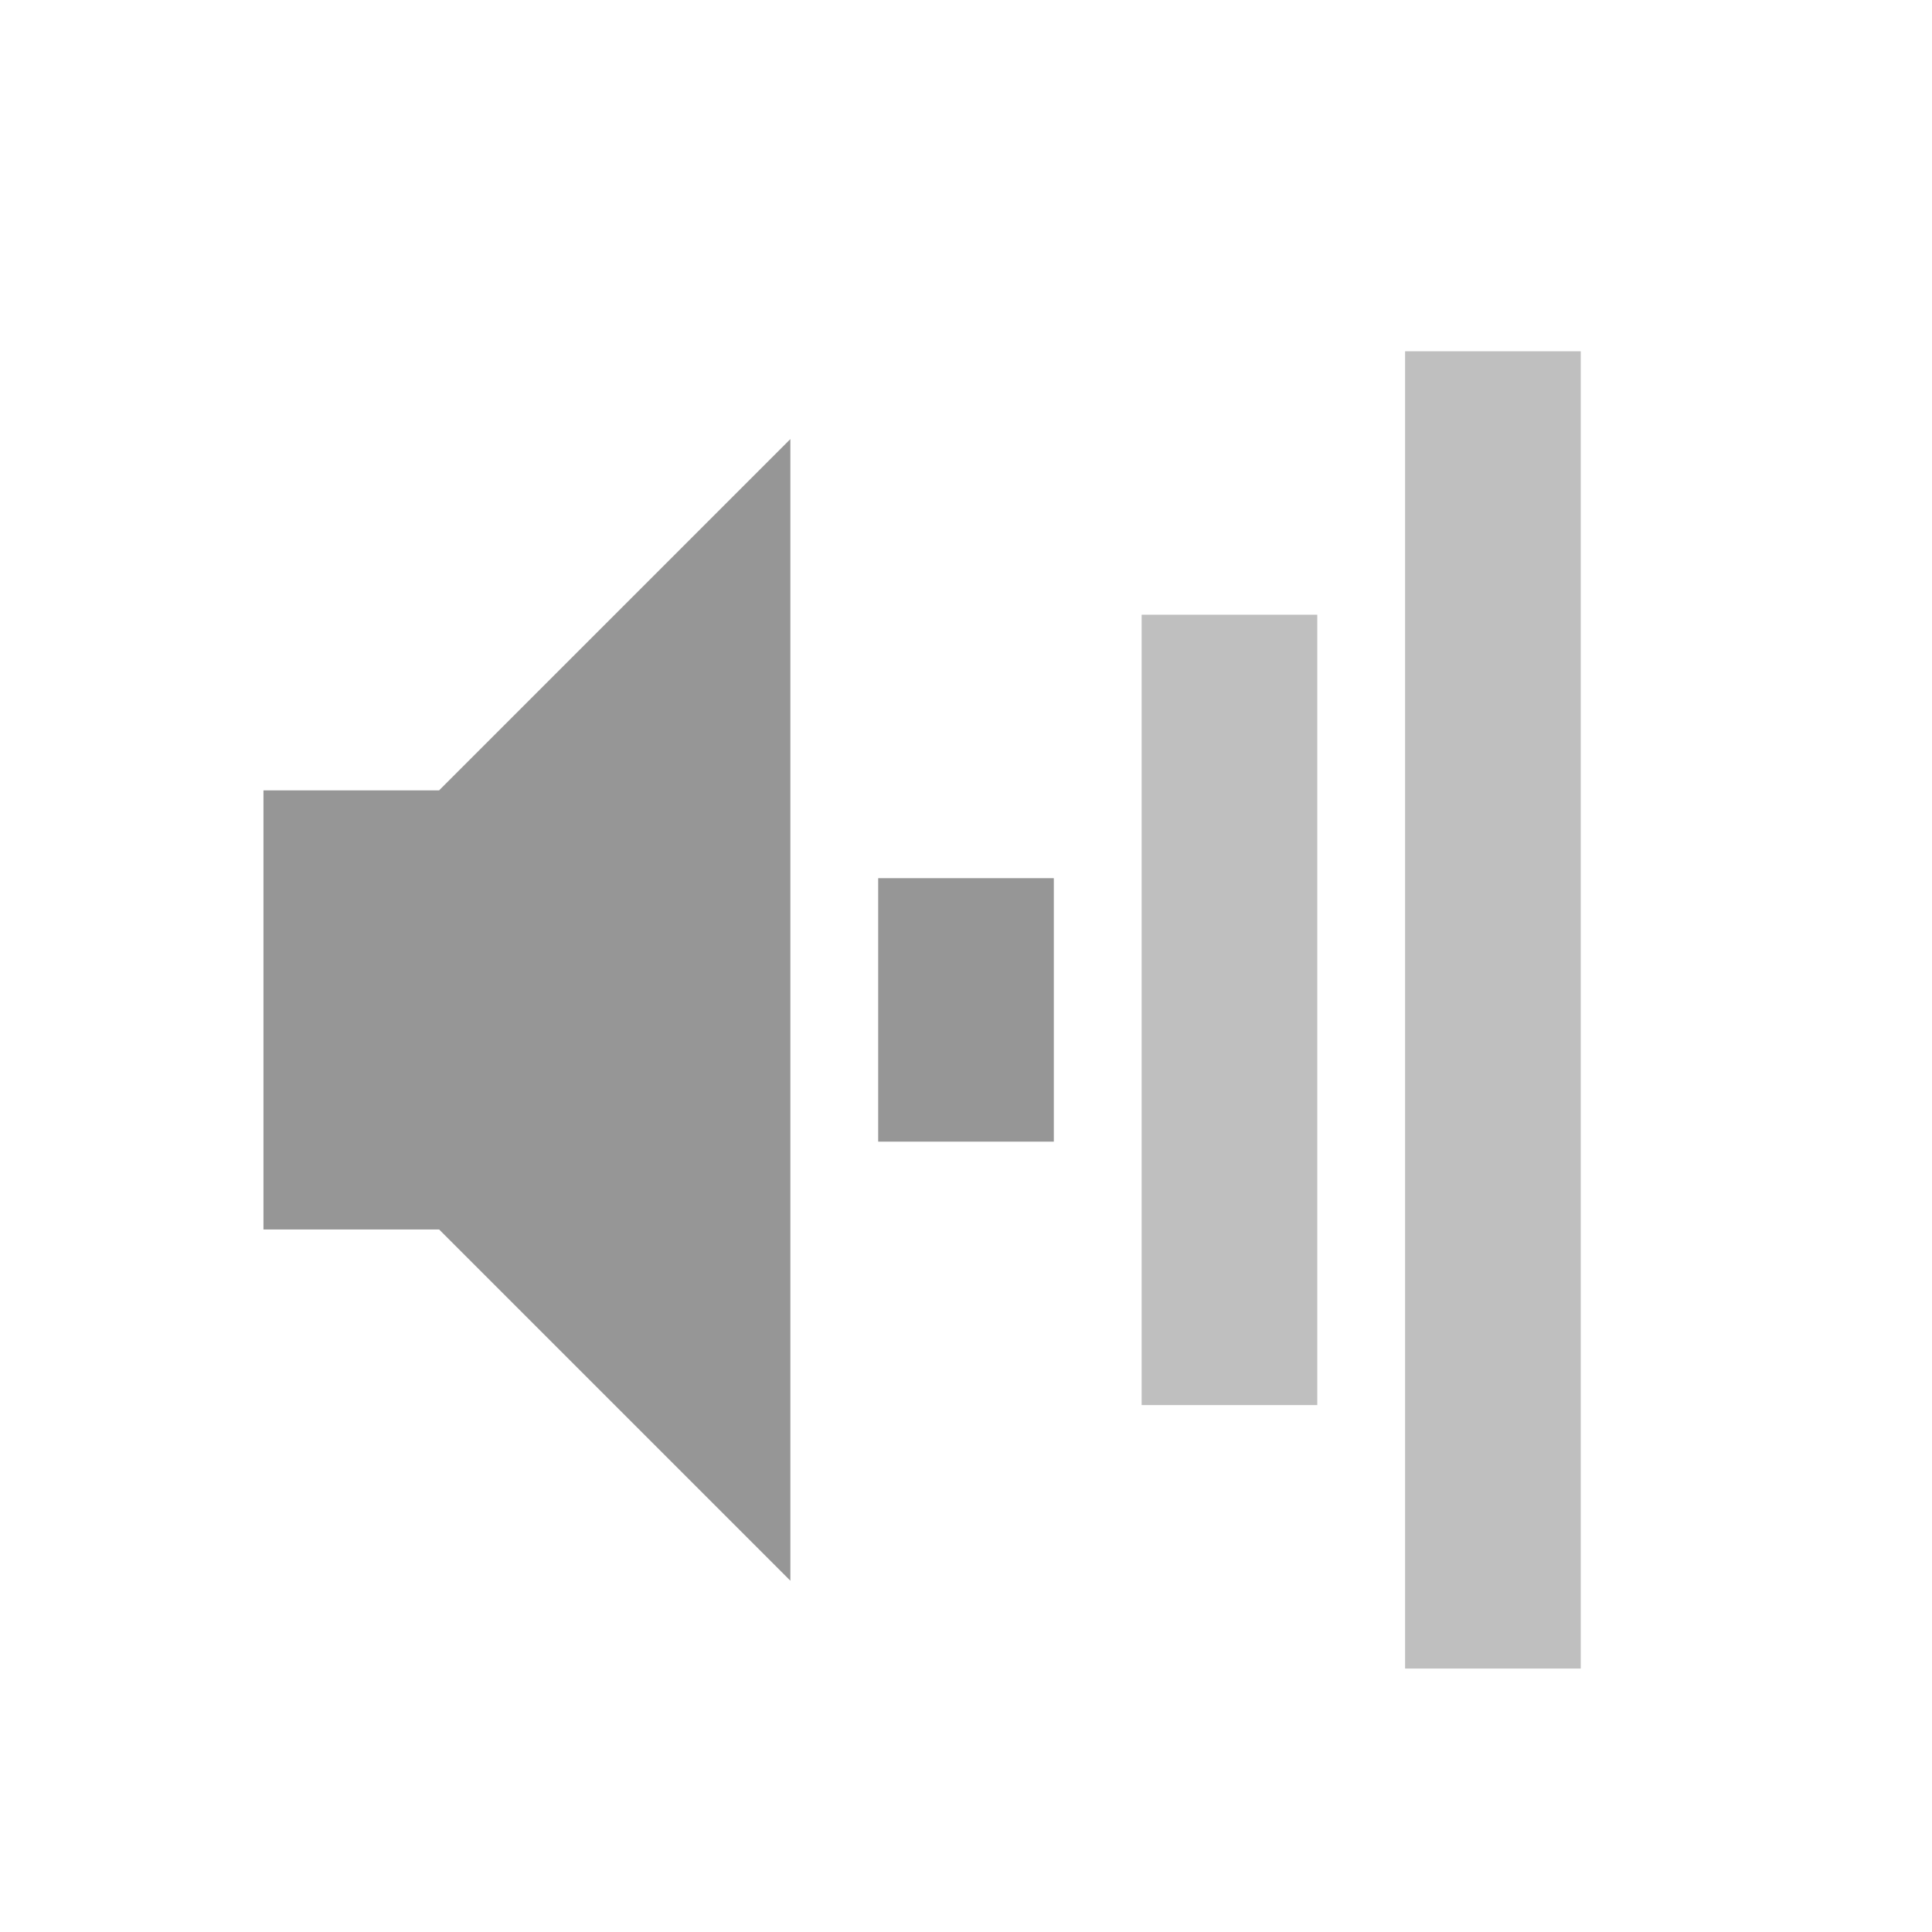
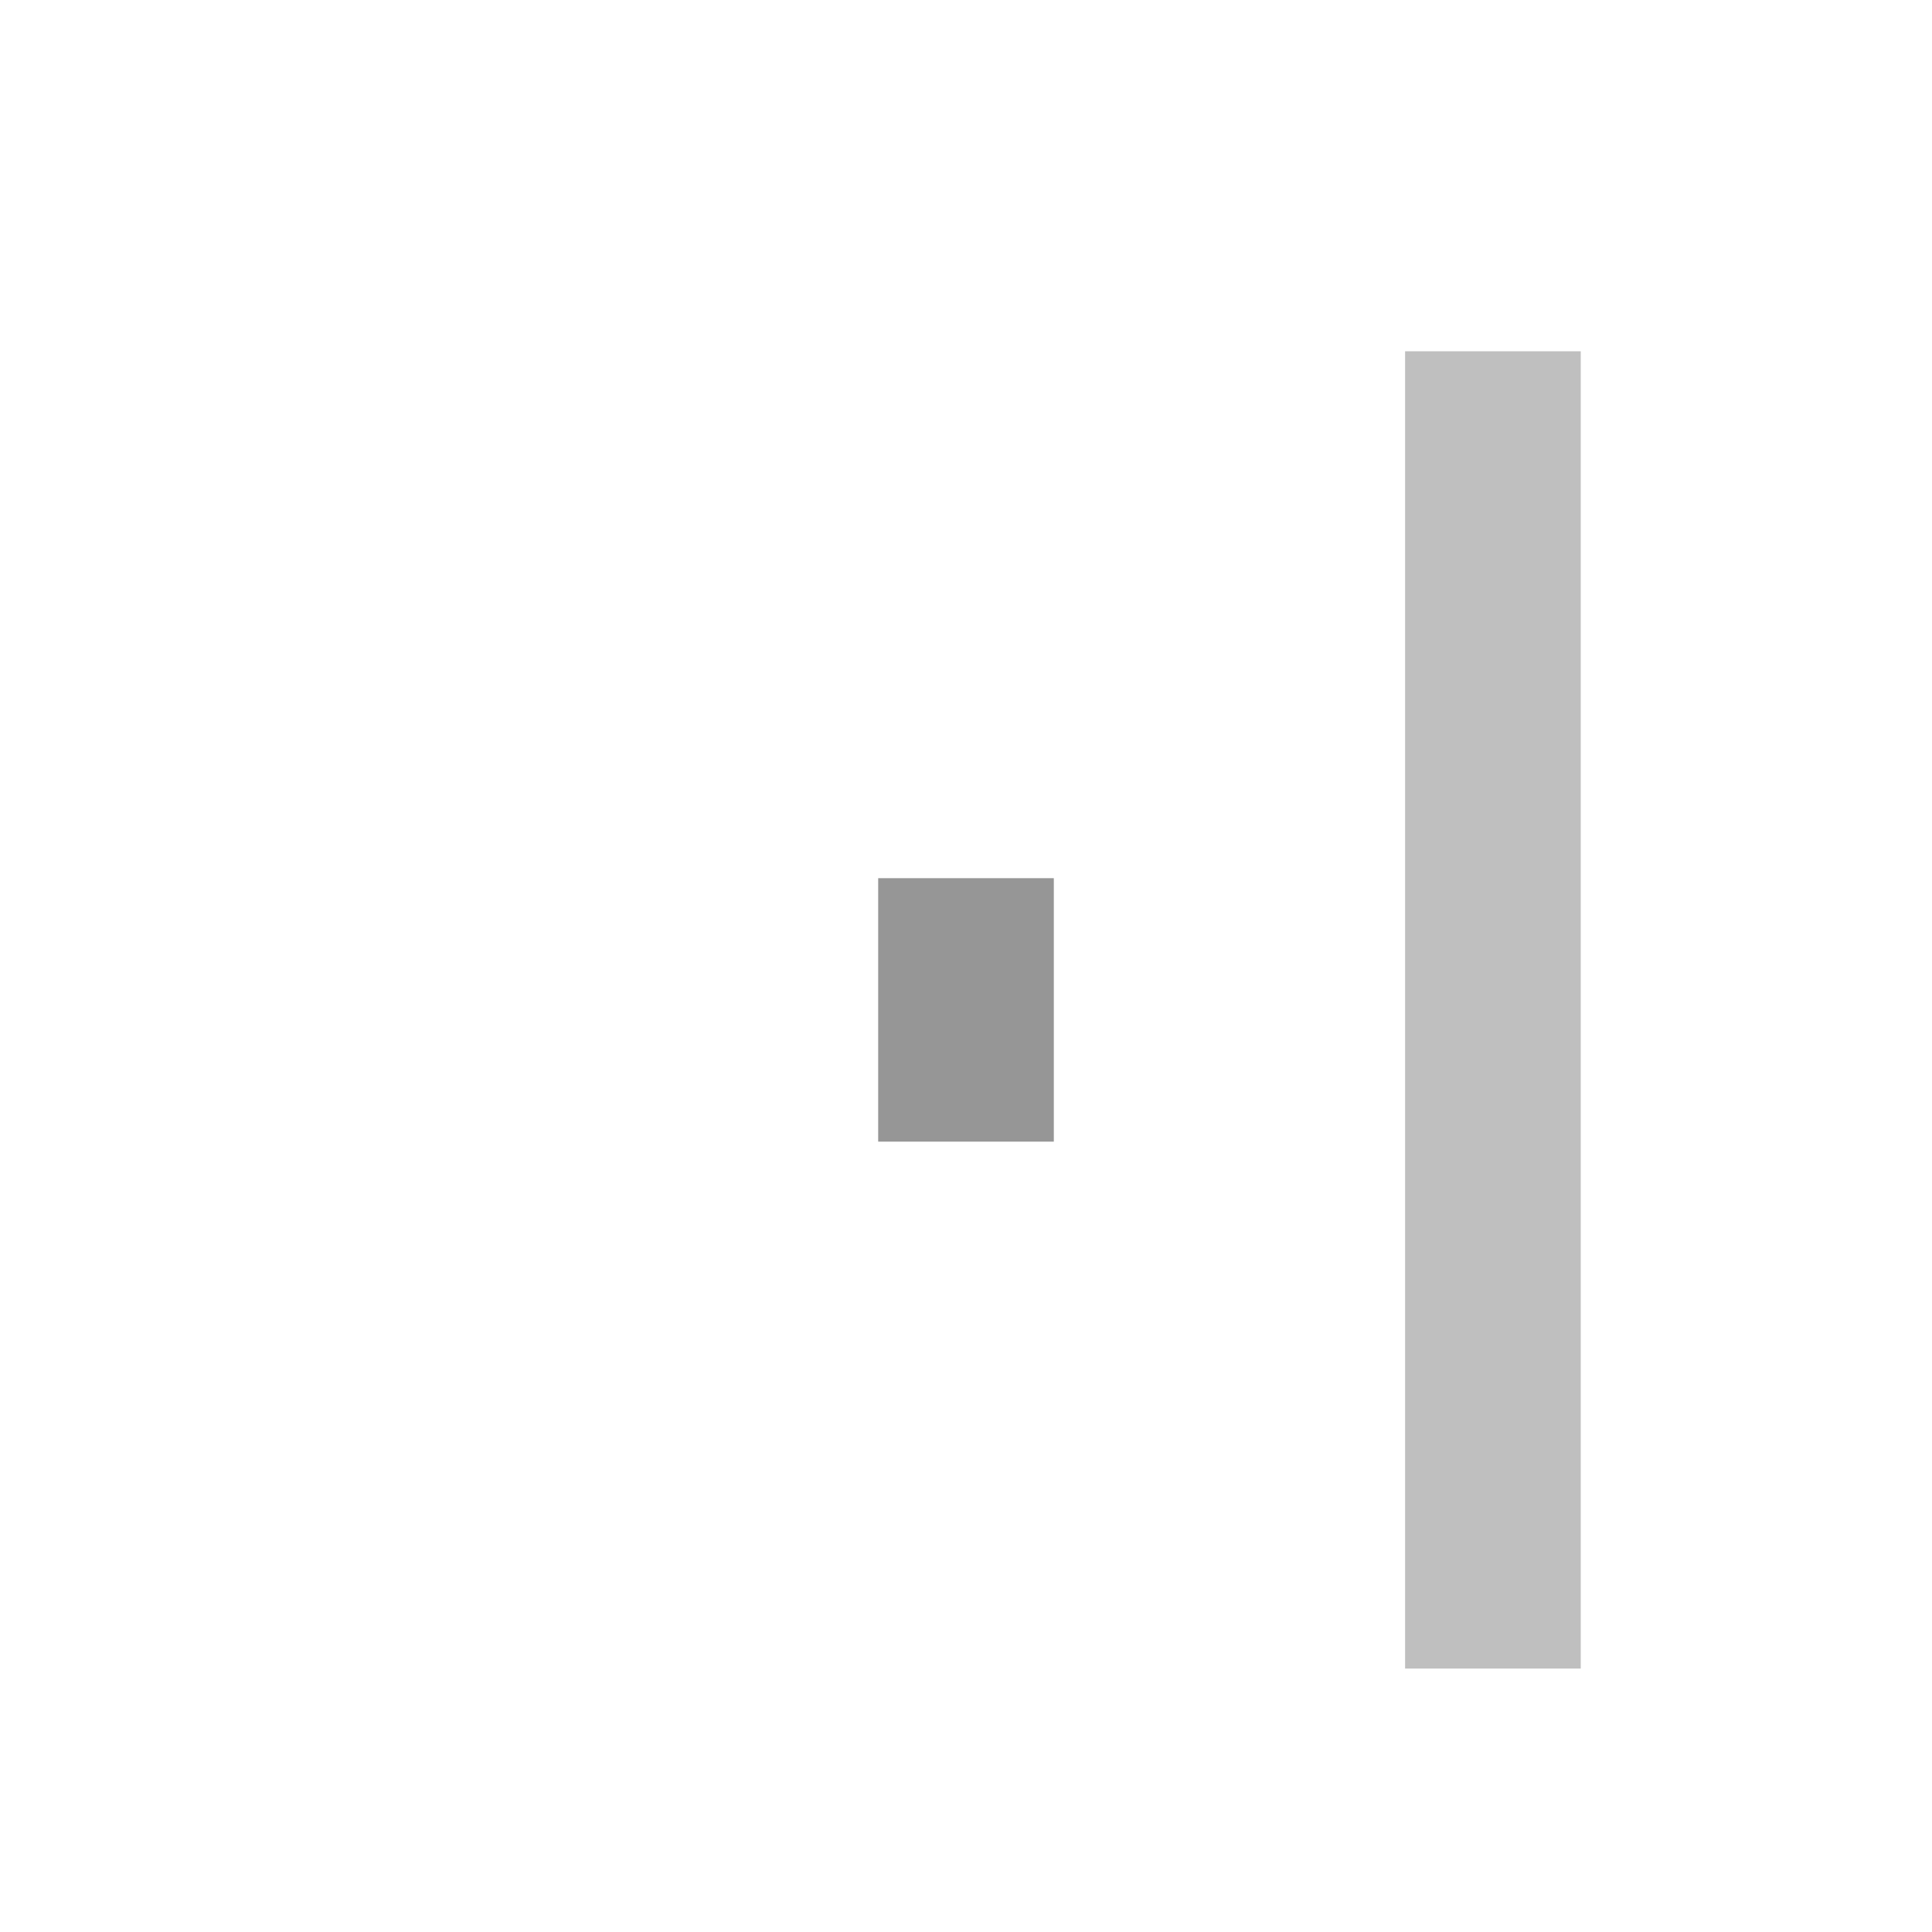
<svg xmlns="http://www.w3.org/2000/svg" id="svg2" width="22" height="22" version="1.0">
  <g id="g2933" transform="translate(-1)">
    <rect id="rect2384" x="17" y="4" width="2" height="15" rx="0" ry="0" style="fill:#606060;opacity:.4" />
-     <rect id="rect3158" x="14" y="7" width="2" height="9" rx="0" ry="0" style="fill:#606060;opacity:.4" />
    <rect id="rect3162" x="11" y="10" width="2" height="3" rx="0" ry="0" style="fill:#969696" />
-     <path id="path2387" d="m4 9v5h2l4 4v-13l-4 4h-2z" style="fill-rule:evenodd;fill:#969696" />
  </g>
</svg>